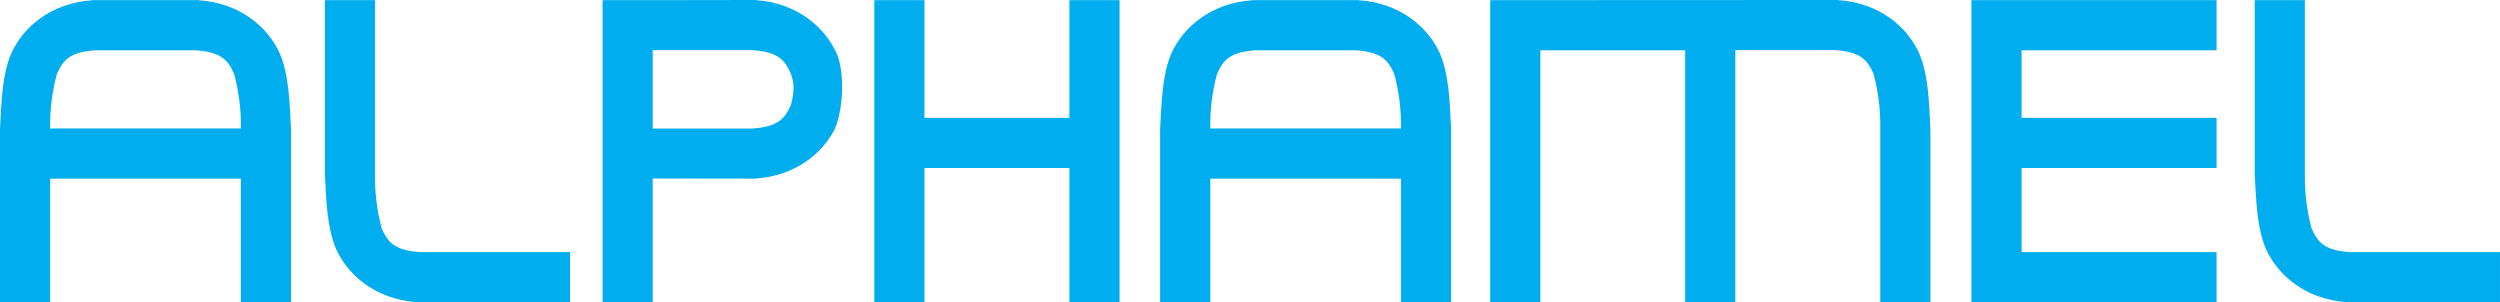
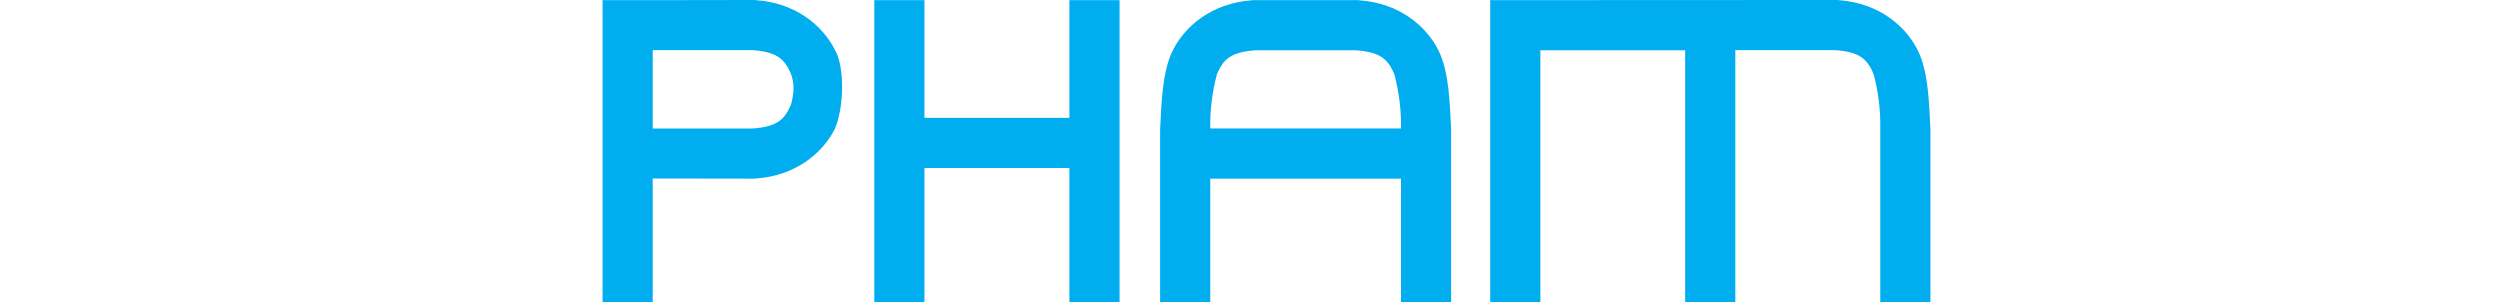
<svg xmlns="http://www.w3.org/2000/svg" xmlns:ns1="http://www.inkscape.org/namespaces/inkscape" xmlns:ns2="http://sodipodi.sourceforge.net/DTD/sodipodi-0.dtd" width="498.52" height="60.28" id="svg2" version="1.1" ns1:version="0.48.4 r9939" ns2:docname="Alphamel_April_2014.svg">
  <defs id="defs4" />
  <ns2:namedview id="base" pagecolor="#ffffff" bordercolor="#666666" borderopacity="1.0" ns1:pageopacity="0.0" ns1:pageshadow="2" ns1:zoom="0.70710678" ns1:cx="536.53994" ns1:cy="-70.327543" ns1:document-units="px" ns1:current-layer="layer1" showgrid="false" ns1:window-width="1024" ns1:window-height="520" ns1:window-x="-4" ns1:window-y="-4" ns1:window-maximized="1" />
  <g ns1:label="Layer 1" ns1:groupmode="layer" id="layer1" transform="translate(0,-992.082)">
    <g transform="translate(92.062,-2.1738281e-4)" id="g4004">
      <path ns2:nodetypes="ccccccccccccccccccccc" ns1:connector-curvature="0" id="path3028" d="m 58.344,992.081 -20.25,0.031 -10,0 0,60.25 10,0 0,-24.688 20.25,0.031 0.156,0 0.188,-0.031 c 7.685,-0.528 13.162,-4.85 15.719,-9.875 1.855,-4.329 2.028,-12.339 0,-15.812 -2.556,-5.025 -8.033,-9.347 -15.719,-9.875 L 58.5,992.081 z m -20.25,10 19.906,0 c 5.118,0.352 6.435,1.959 7.656,4.719 0.823,2.189 0.552,4.148 0,6.188 -1.222,2.76 -2.539,4.367 -7.656,4.719 l -19.906,0 z" style="font-size:medium;font-style:normal;font-variant:normal;font-weight:normal;font-stretch:normal;text-indent:0;text-align:start;text-decoration:none;line-height:normal;letter-spacing:normal;word-spacing:normal;text-transform:none;direction:ltr;block-progression:tb;writing-mode:lr-tb;text-anchor:start;baseline-shift:baseline;color:#000000;fill:#00adef;fill-opacity:1;stroke:none;stroke-width:10;marker:none;visibility:visible;display:inline;overflow:visible;enable-background:accumulate;font-family:Sans;-inkscape-font-specification:Sans" />
-       <path style="font-size:medium;font-style:normal;font-variant:normal;font-weight:normal;font-stretch:normal;text-indent:0;text-align:start;text-decoration:none;line-height:normal;letter-spacing:normal;word-spacing:normal;text-transform:none;direction:ltr;block-progression:tb;writing-mode:lr-tb;text-anchor:start;baseline-shift:baseline;color:#000000;fill:#00adef;fill-opacity:1;stroke:none;stroke-width:10;marker:none;visibility:visible;display:inline;overflow:visible;enable-background:accumulate;font-family:Sans;-inkscape-font-specification:Sans" d="m 21.625,1052.362 0,-10 -29.906,0 c -5.118,-0.352 -6.435,-1.959 -7.656,-4.719 -0.994,-3.644 -1.418,-7.511 -1.344,-10.875 l 0,-34.656 -10,0 0,34.5 c 0.283,5.597 0.439,10.883 2.219,15.062 2.369,5.352 8.012,10.101 16.094,10.656 l 0.188,0.031 0.156,0 z" id="path3028-0" ns1:connector-curvature="0" ns2:nodetypes="ccccccccccccc" />
-       <path ns2:nodetypes="ccccccccccccccccccccccccccc" ns1:connector-curvature="0" id="path3028-0-2-7" d="m -73.562,992.112 -0.188,0.031 c -8.082,0.555 -13.724,5.304 -16.094,10.656 -1.78,4.18 -1.935,9.466 -2.219,15.062 l 0,34.5 10,0 0,-24.656 38.031,0 0,24.656 10,0 0,-34.5 c -0.283,-5.597 -0.439,-10.883 -2.219,-15.062 -2.369,-5.352 -8.012,-10.101 -16.094,-10.656 l -0.188,-0.031 -0.156,0 -2.969,0 -14.781,0 -2.969,0 z m 0.5,10 16.406,0 3.625,0 c 5.118,0.352 6.435,1.959 7.656,4.719 0.994,3.644 1.418,7.511 1.344,10.875 l -38.031,0 c -0.074,-3.364 0.35,-7.231 1.344,-10.875 1.222,-2.76 2.539,-4.367 7.656,-4.719 z" style="font-size:medium;font-style:normal;font-variant:normal;font-weight:normal;font-stretch:normal;text-indent:0;text-align:start;text-decoration:none;line-height:normal;letter-spacing:normal;word-spacing:normal;text-transform:none;direction:ltr;block-progression:tb;writing-mode:lr-tb;text-anchor:start;baseline-shift:baseline;color:#000000;fill:#00adef;fill-opacity:1;stroke:none;stroke-width:10;marker:none;visibility:visible;display:inline;overflow:visible;enable-background:accumulate;font-family:Sans;-inkscape-font-specification:Sans" />
      <path style="font-size:medium;font-style:normal;font-variant:normal;font-weight:normal;font-stretch:normal;text-indent:0;text-align:start;text-decoration:none;line-height:normal;letter-spacing:normal;word-spacing:normal;text-transform:none;direction:ltr;block-progression:tb;writing-mode:lr-tb;text-anchor:start;baseline-shift:baseline;color:#000000;fill:#00adef;fill-opacity:1;stroke:none;stroke-width:10;marker:none;visibility:visible;display:inline;overflow:visible;enable-background:accumulate;font-family:Sans;-inkscape-font-specification:Sans" d="m 205.1,992.112 0,60.25 10,0 0,-50.25 28.875,0 0,50.25 10,0 0,-50.281 19.906,0 c 5.118,0.352 6.435,1.959 7.656,4.719 0.994,3.644 1.418,7.511 1.344,10.875 l 0,34.656 10,0 0,-34.5 c -0.283,-5.597 -0.439,-10.883 -2.219,-15.062 -2.369,-5.352 -8.012,-10.101 -16.094,-10.656 l -0.188,-0.031 -0.156,0 z" id="path3028-5" ns1:connector-curvature="0" ns2:nodetypes="ccccccccccccccccccc" />
      <path ns1:connector-curvature="0" id="path3028-4" d="m 82.281,992.112 0,60.25 10,0 0,-26.781 28.906,0 0,26.781 10,0 0,-60.25 -10,0 0,23.469 -28.906,0 0,-23.469 -10,0 z" style="font-size:medium;font-style:normal;font-variant:normal;font-weight:normal;font-stretch:normal;text-indent:0;text-align:start;text-decoration:none;line-height:normal;letter-spacing:normal;word-spacing:normal;text-transform:none;direction:ltr;block-progression:tb;writing-mode:lr-tb;text-anchor:start;baseline-shift:baseline;color:#000000;fill:#00adef;fill-opacity:1;stroke:none;stroke-width:10;marker:none;visibility:visible;display:inline;overflow:visible;enable-background:accumulate;font-family:Sans;-inkscape-font-specification:Sans" />
      <path ns2:nodetypes="ccccccccccccccccccccccccccc" ns1:connector-curvature="0" id="path3028-0-2-7-1" d="m 157.776,992.112 -0.188,0.031 c -8.082,0.555 -13.724,5.304 -16.094,10.656 -1.78,4.18 -1.935,9.466 -2.219,15.062 l 0,34.5 10,0 0,-24.656 38.031,0 0,24.656 10,0 0,-34.5 c -0.283,-5.597 -0.439,-10.883 -2.219,-15.062 -2.369,-5.352 -8.012,-10.101 -16.094,-10.656 l -0.188,-0.031 -0.156,0 -2.969,0 -14.781,0 -2.969,0 z m 0.5,10 16.406,0 3.625,0 c 5.118,0.352 6.435,1.959 7.656,4.719 0.994,3.644 1.418,7.511 1.344,10.875 l -38.031,0 c -0.074,-3.364 0.35,-7.231 1.344,-10.875 1.222,-2.76 2.539,-4.367 7.656,-4.719 z" style="font-size:medium;font-style:normal;font-variant:normal;font-weight:normal;font-stretch:normal;text-indent:0;text-align:start;text-decoration:none;line-height:normal;letter-spacing:normal;word-spacing:normal;text-transform:none;direction:ltr;block-progression:tb;writing-mode:lr-tb;text-anchor:start;baseline-shift:baseline;color:#000000;fill:#00adef;fill-opacity:1;stroke:none;stroke-width:10;marker:none;visibility:visible;display:inline;overflow:visible;enable-background:accumulate;font-family:Sans;-inkscape-font-specification:Sans" />
-       <path ns1:connector-curvature="0" id="path3028-4-4" d="m 301.062,992.112 0,60.25 10,0 38.875,0 0,-10 -38.875,0 0,-16.781 38.875,0 0,-10 -38.875,0 0,-13.469 38.875,0 0,-10 -38.875,0 -10,0 z" style="font-size:medium;font-style:normal;font-variant:normal;font-weight:normal;font-stretch:normal;text-indent:0;text-align:start;text-decoration:none;line-height:normal;letter-spacing:normal;word-spacing:normal;text-transform:none;direction:ltr;block-progression:tb;writing-mode:lr-tb;text-anchor:start;baseline-shift:baseline;color:#000000;fill:#00adef;fill-opacity:1;stroke:none;stroke-width:10;marker:none;visibility:visible;display:inline;overflow:visible;enable-background:accumulate;font-family:Sans;-inkscape-font-specification:Sans" />
-       <path style="font-size:medium;font-style:normal;font-variant:normal;font-weight:normal;font-stretch:normal;text-indent:0;text-align:start;text-decoration:none;line-height:normal;letter-spacing:normal;word-spacing:normal;text-transform:none;direction:ltr;block-progression:tb;writing-mode:lr-tb;text-anchor:start;baseline-shift:baseline;color:#000000;fill:#00adef;fill-opacity:1;stroke:none;stroke-width:10;marker:none;visibility:visible;display:inline;overflow:visible;enable-background:accumulate;font-family:Sans;-inkscape-font-specification:Sans" d="m 406.453,1052.362 0,-10 -29.906,0 c -5.118,-0.352 -6.435,-1.959 -7.656,-4.719 -0.994,-3.644 -1.418,-7.511 -1.344,-10.875 l 0,-34.656 -10,0 0,34.5 c 0.283,5.597 0.439,10.883 2.219,15.062 2.369,5.352 8.012,10.101 16.094,10.656 l 0.188,0.031 0.156,0 z" id="path3028-0-2" ns1:connector-curvature="0" ns2:nodetypes="ccccccccccccc" />
    </g>
  </g>
</svg>